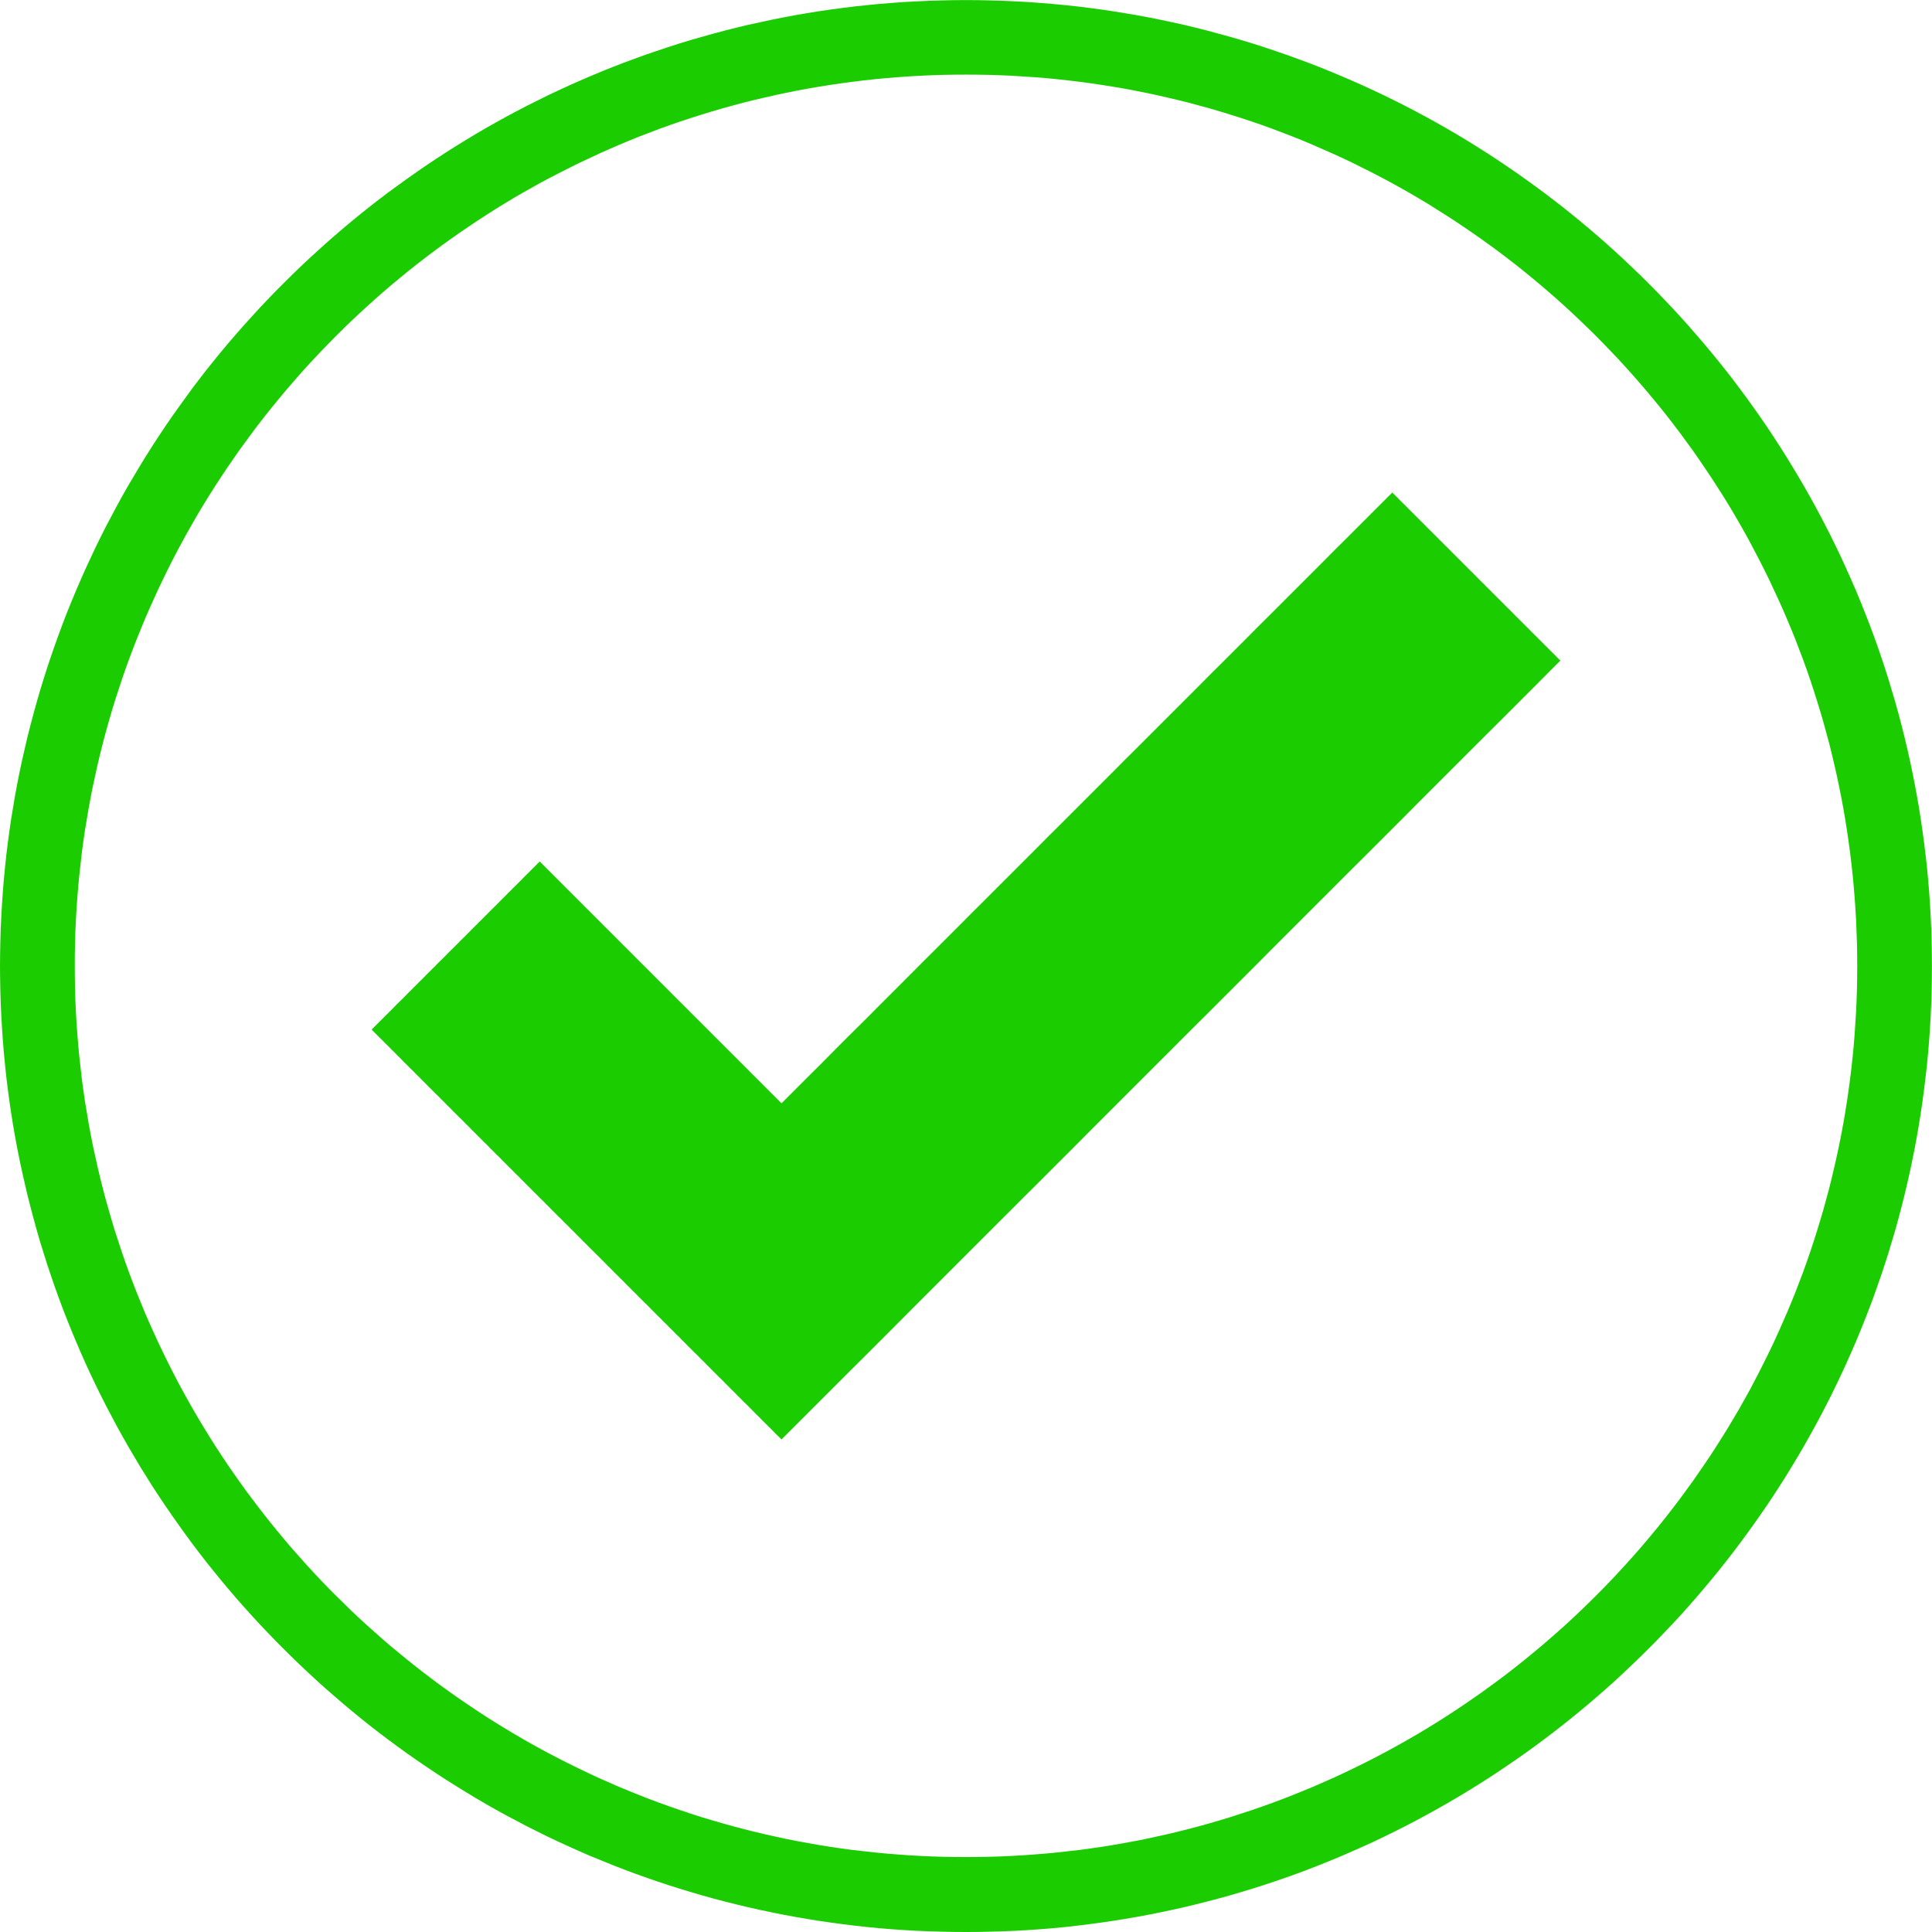
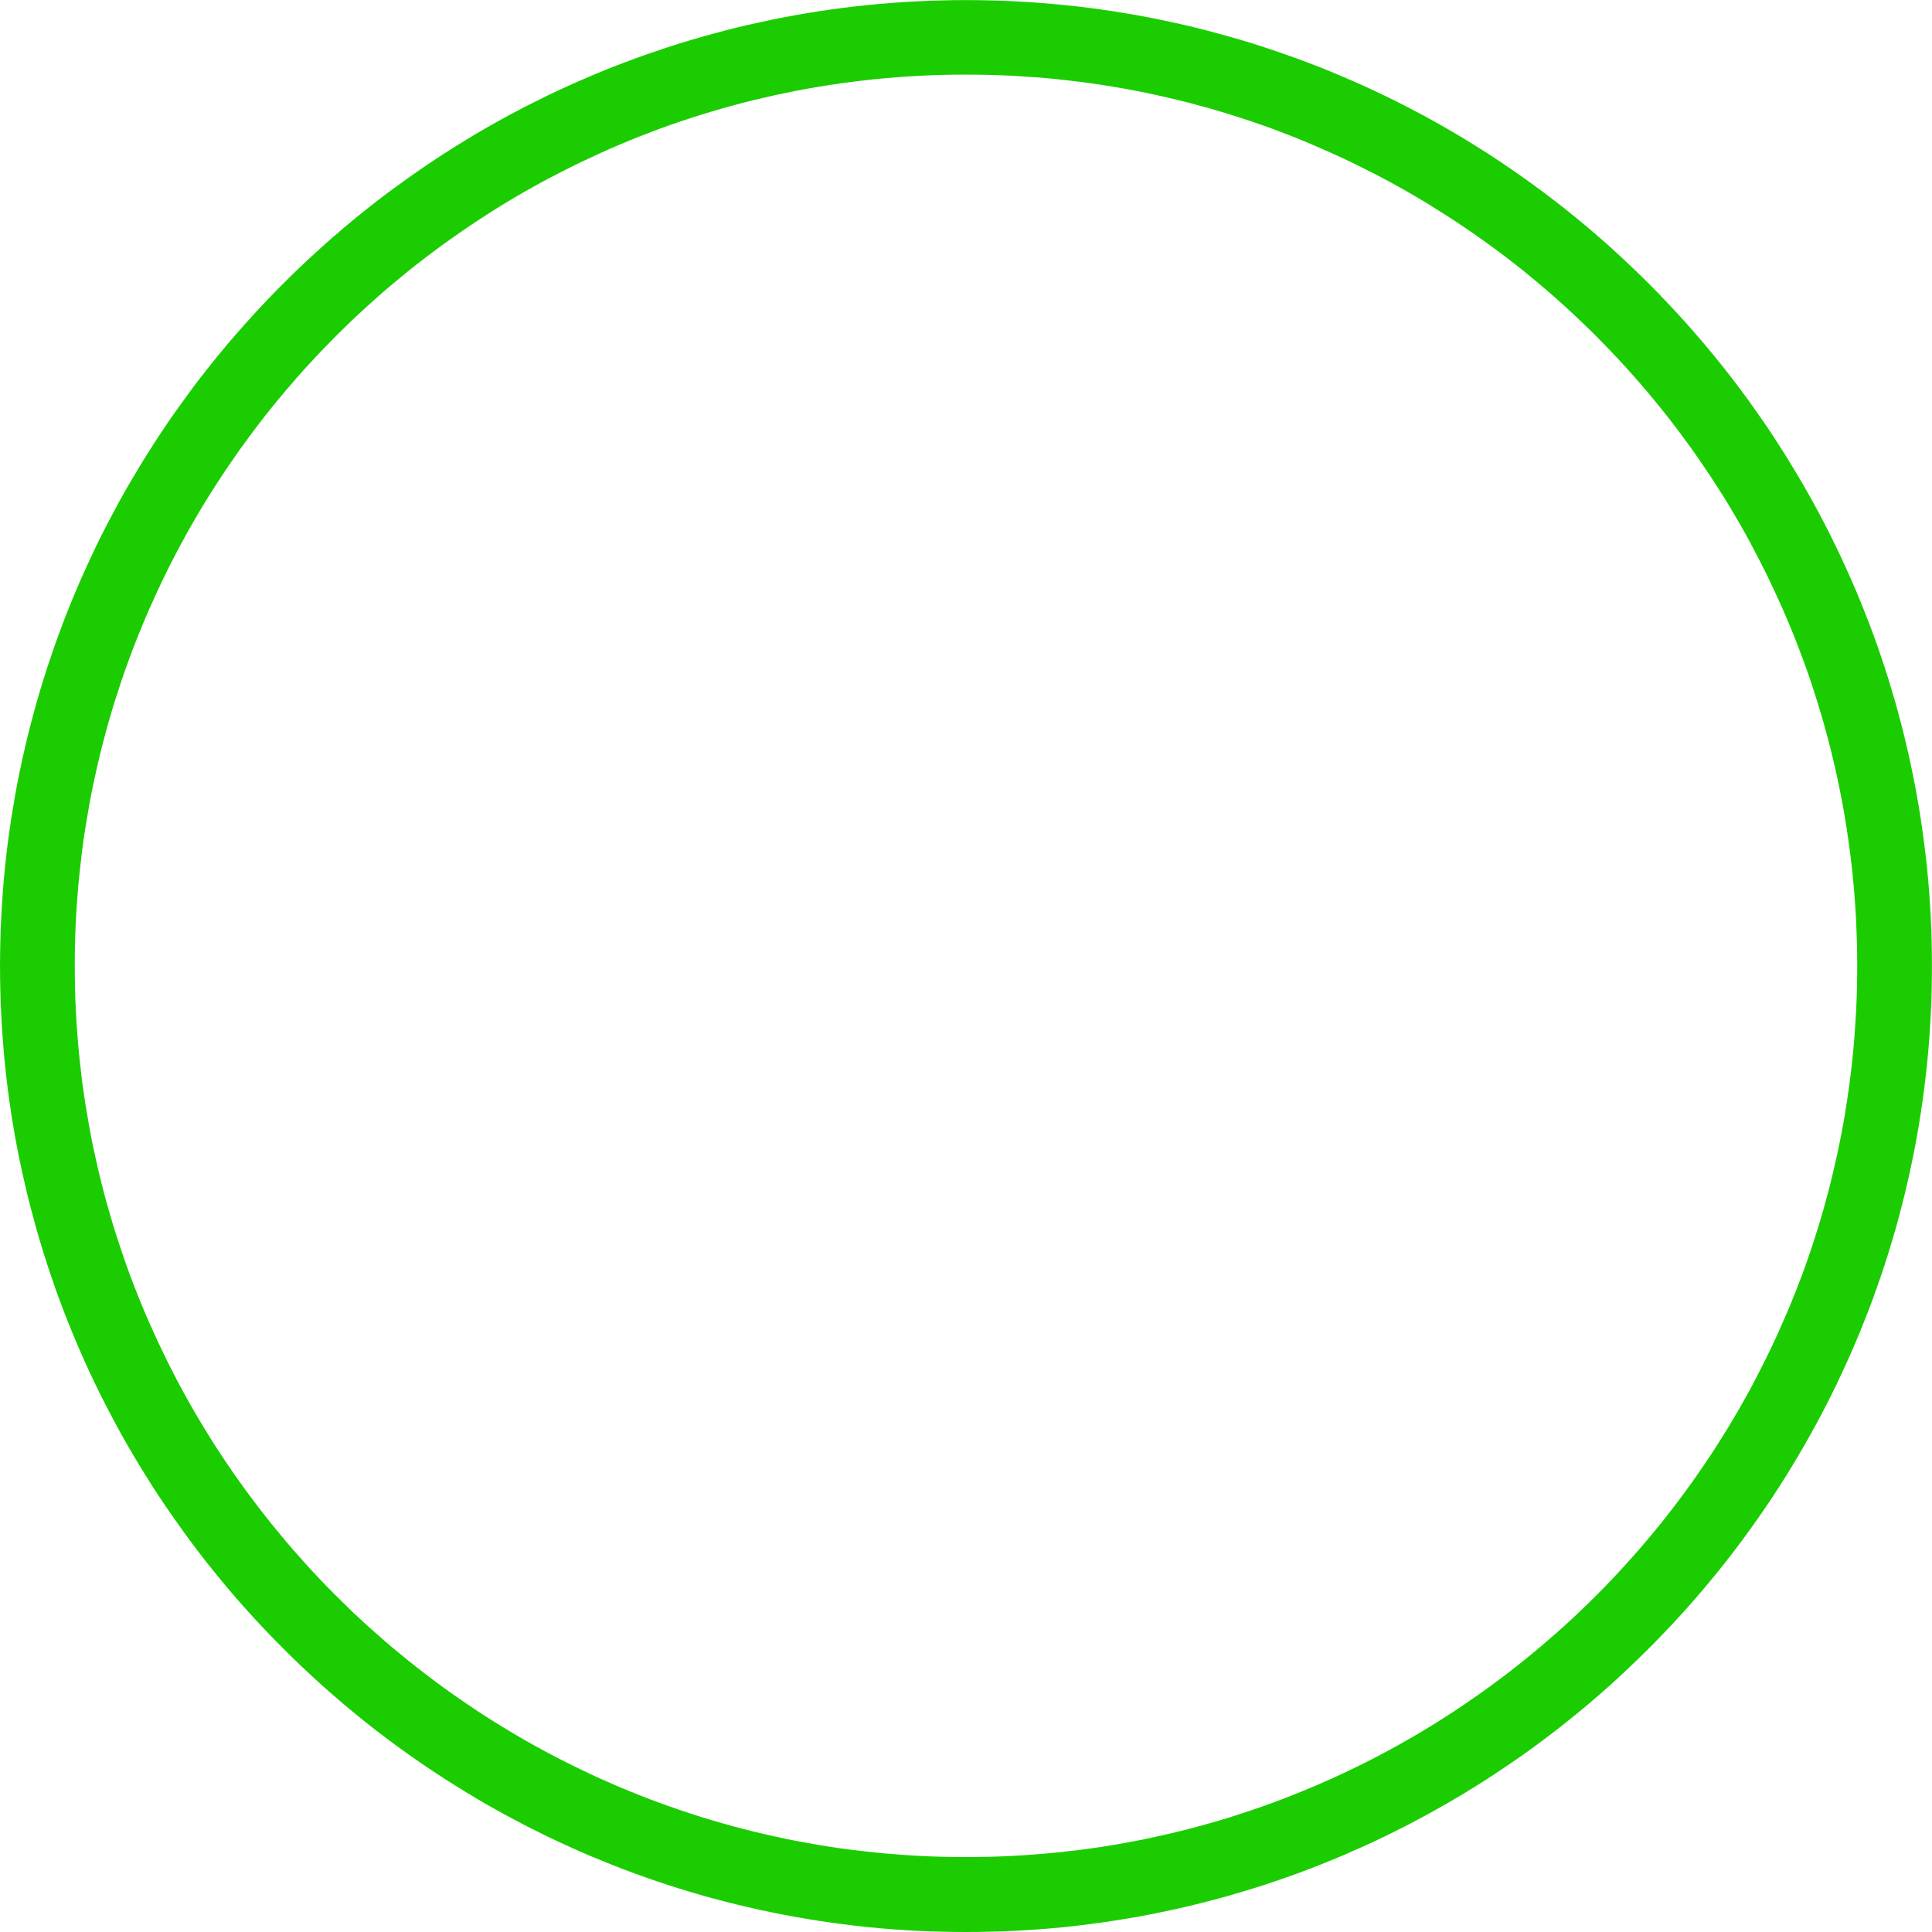
<svg xmlns="http://www.w3.org/2000/svg" viewBox="0 0 22.397 22.397" fill="none">
  <g clip-path="url(#clip0_895_782)">
    <path d="M11.198 22.397C11.102 22.397 11.006 22.396 10.91 22.393C10.814 22.391 10.718 22.387 10.623 22.383C10.528 22.378 10.433 22.372 10.338 22.365C10.243 22.358 10.149 22.349 10.055 22.34C9.961 22.33 9.867 22.319 9.774 22.307C9.681 22.295 9.588 22.282 9.495 22.268C9.403 22.254 9.311 22.238 9.219 22.222C9.127 22.206 9.035 22.188 8.945 22.169C8.854 22.151 8.763 22.131 8.673 22.11C8.583 22.089 8.493 22.067 8.404 22.044C8.314 22.021 8.225 21.997 8.137 21.972C8.048 21.946 7.96 21.92 7.873 21.893C7.785 21.866 7.698 21.837 7.611 21.808C7.525 21.778 7.438 21.748 7.353 21.717C7.267 21.685 7.182 21.653 7.097 21.619C7.012 21.585 6.928 21.551 6.844 21.516C6.761 21.48 6.677 21.444 6.595 21.406C6.512 21.369 6.43 21.33 6.348 21.291C6.267 21.251 6.186 21.211 6.105 21.17C6.025 21.128 5.945 21.086 5.865 21.043C5.786 21 5.707 20.956 5.629 20.911C5.551 20.866 5.473 20.82 5.397 20.773C5.32 20.726 5.243 20.678 5.168 20.63C5.092 20.581 5.017 20.532 4.942 20.481C4.868 20.431 4.794 20.38 4.721 20.328C4.648 20.276 4.575 20.223 4.503 20.169C4.431 20.115 4.36 20.061 4.289 20.005C4.219 19.95 4.149 19.893 4.08 19.836C4.011 19.779 3.943 19.721 3.875 19.662C3.807 19.604 3.74 19.544 3.674 19.484C3.607 19.423 3.542 19.362 3.477 19.3C3.412 19.238 3.348 19.176 3.285 19.112C3.221 19.049 3.159 18.985 3.097 18.92C3.035 18.856 2.974 18.79 2.914 18.724C2.853 18.657 2.794 18.59 2.735 18.523C2.676 18.455 2.618 18.386 2.561 18.317C2.504 18.248 2.448 18.178 2.392 18.108C2.337 18.037 2.282 17.966 2.228 17.894C2.175 17.822 2.122 17.75 2.07 17.676C2.018 17.603 1.966 17.529 1.916 17.455C1.866 17.381 1.816 17.306 1.767 17.23C1.719 17.154 1.671 17.077 1.624 17.001C1.578 16.924 1.532 16.846 1.486 16.768C1.441 16.69 1.397 16.611 1.354 16.532C1.311 16.452 1.269 16.373 1.227 16.292C1.186 16.212 1.146 16.131 1.106 16.049C1.067 15.968 1.028 15.885 0.991 15.803C0.954 15.72 0.917 15.637 0.882 15.553C0.846 15.469 0.812 15.385 0.778 15.3C0.745 15.216 0.712 15.131 0.681 15.045C0.649 14.959 0.619 14.873 0.59 14.786C0.56 14.699 0.532 14.612 0.505 14.525C0.477 14.437 0.451 14.349 0.426 14.261C0.401 14.172 0.377 14.083 0.354 13.994C0.33 13.904 0.308 13.815 0.288 13.724C0.267 13.634 0.247 13.543 0.228 13.453C0.209 13.362 0.192 13.27 0.175 13.179C0.159 13.087 0.143 12.994 0.129 12.902C0.115 12.809 0.102 12.717 0.09 12.623C0.078 12.53 0.067 12.436 0.058 12.342C0.048 12.248 0.04 12.154 0.033 12.059C0.026 11.965 0.02 11.87 0.015 11.775C0.01 11.679 0.006 11.584 0.004 11.488C0.002 11.392 0 11.295 0 11.199C0 11.103 0.002 11.007 0.004 10.911C0.006 10.815 0.01 10.719 0.015 10.624C0.02 10.528 0.026 10.434 0.033 10.339C0.04 10.244 0.048 10.15 0.058 10.056C0.067 9.962 0.078 9.868 0.09 9.775C0.102 9.682 0.115 9.589 0.129 9.496C0.144 9.403 0.159 9.311 0.175 9.22C0.192 9.128 0.209 9.036 0.228 8.945C0.247 8.855 0.266 8.764 0.288 8.674C0.308 8.583 0.33 8.494 0.354 8.404C0.377 8.315 0.401 8.226 0.426 8.138C0.451 8.049 0.477 7.961 0.505 7.873C0.532 7.786 0.56 7.699 0.59 7.612C0.619 7.525 0.65 7.439 0.681 7.354C0.712 7.268 0.745 7.182 0.778 7.098C0.812 7.013 0.846 6.929 0.882 6.845C0.917 6.762 0.954 6.678 0.991 6.596C1.029 6.513 1.067 6.431 1.106 6.349C1.146 6.267 1.186 6.186 1.227 6.106C1.269 6.026 1.311 5.946 1.354 5.866C1.397 5.787 1.441 5.708 1.486 5.63C1.532 5.552 1.578 5.474 1.624 5.398C1.671 5.32 1.719 5.244 1.767 5.169C1.816 5.093 1.865 5.018 1.916 4.943C1.966 4.869 2.017 4.795 2.07 4.722C2.122 4.649 2.175 4.576 2.228 4.504C2.282 4.432 2.337 4.361 2.392 4.29C2.448 4.22 2.504 4.15 2.561 4.081C2.618 4.012 2.676 3.943 2.735 3.876C2.794 3.808 2.853 3.741 2.914 3.675C2.974 3.608 3.035 3.543 3.097 3.478C3.159 3.413 3.221 3.349 3.285 3.286C3.348 3.223 3.412 3.16 3.477 3.098C3.542 3.036 3.607 2.975 3.674 2.915C3.74 2.854 3.807 2.795 3.875 2.736C3.943 2.677 4.011 2.619 4.08 2.562C4.149 2.505 4.219 2.449 4.289 2.393C4.36 2.338 4.431 2.283 4.503 2.229C4.575 2.176 4.648 2.123 4.721 2.071C4.795 2.019 4.868 1.967 4.942 1.917C5.017 1.866 5.092 1.817 5.168 1.768C5.244 1.719 5.32 1.672 5.397 1.625C5.473 1.578 5.551 1.532 5.629 1.487C5.708 1.442 5.786 1.398 5.865 1.355C5.945 1.312 6.025 1.269 6.105 1.228C6.186 1.187 6.267 1.147 6.348 1.107C6.43 1.068 6.512 1.029 6.595 0.992C6.677 0.955 6.761 0.918 6.844 0.883C6.928 0.847 7.012 0.813 7.097 0.779C7.182 0.746 7.267 0.713 7.353 0.682C7.439 0.65 7.525 0.62 7.611 0.591C7.698 0.561 7.785 0.533 7.873 0.505C7.96 0.478 8.048 0.452 8.137 0.427C8.225 0.402 8.314 0.378 8.404 0.354C8.493 0.331 8.583 0.309 8.673 0.288C8.763 0.268 8.854 0.248 8.945 0.229C9.036 0.21 9.127 0.193 9.219 0.176C9.31 0.16 9.403 0.144 9.495 0.13C9.588 0.116 9.681 0.103 9.774 0.091C9.868 0.079 9.961 0.068 10.055 0.059C10.149 0.049 10.243 0.041 10.338 0.034C10.433 0.026 10.528 0.02 10.623 0.016C10.718 0.011 10.814 0.007 10.91 0.005C11.006 0.002 11.102 0.001 11.198 0.001C11.295 0.001 11.391 0.002 11.487 0.005C11.583 0.007 11.678 0.011 11.774 0.016C11.869 0.02 11.964 0.026 12.059 0.034C12.153 0.041 12.248 0.049 12.342 0.059C12.435 0.068 12.529 0.079 12.622 0.091C12.716 0.103 12.809 0.116 12.901 0.13C12.994 0.145 13.086 0.16 13.178 0.176C13.27 0.193 13.361 0.21 13.452 0.229C13.543 0.248 13.634 0.267 13.724 0.288C13.814 0.309 13.904 0.331 13.993 0.354C14.082 0.378 14.171 0.402 14.26 0.427C14.349 0.452 14.437 0.478 14.524 0.505C14.612 0.533 14.699 0.561 14.785 0.591C14.872 0.62 14.958 0.651 15.044 0.682C15.13 0.713 15.215 0.746 15.3 0.779C15.384 0.813 15.469 0.847 15.552 0.883C15.636 0.918 15.719 0.955 15.802 0.992C15.885 1.03 15.967 1.068 16.048 1.107C16.13 1.147 16.211 1.187 16.291 1.228C16.372 1.27 16.452 1.312 16.531 1.355C16.611 1.398 16.689 1.442 16.767 1.487C16.846 1.532 16.923 1.578 17 1.625C17.077 1.672 17.153 1.72 17.229 1.768C17.305 1.817 17.38 1.866 17.454 1.917C17.529 1.967 17.602 2.018 17.676 2.071C17.749 2.123 17.821 2.176 17.893 2.229C17.965 2.283 18.036 2.338 18.107 2.393C18.178 2.449 18.247 2.505 18.316 2.562C18.386 2.619 18.454 2.677 18.522 2.736C18.59 2.795 18.657 2.854 18.723 2.915C18.789 2.975 18.855 3.036 18.919 3.098C18.984 3.16 19.049 3.222 19.112 3.286C19.175 3.349 19.238 3.413 19.299 3.478C19.361 3.543 19.423 3.608 19.483 3.675C19.543 3.741 19.603 3.808 19.661 3.876C19.72 3.943 19.778 4.012 19.835 4.081C19.892 4.15 19.949 4.22 20.004 4.29C20.06 4.361 20.115 4.432 20.168 4.504C20.222 4.576 20.275 4.648 20.327 4.722C20.379 4.795 20.43 4.869 20.481 4.943C20.531 5.018 20.581 5.093 20.629 5.169C20.678 5.245 20.726 5.321 20.772 5.398C20.819 5.475 20.865 5.552 20.91 5.63C20.955 5.708 20.999 5.787 21.042 5.866C21.086 5.946 21.128 6.026 21.169 6.106C21.21 6.186 21.251 6.267 21.29 6.349C21.33 6.431 21.368 6.513 21.405 6.596C21.442 6.678 21.479 6.761 21.515 6.845C21.55 6.929 21.585 7.013 21.618 7.098C21.652 7.182 21.684 7.268 21.716 7.354C21.747 7.439 21.778 7.525 21.807 7.612C21.836 7.699 21.865 7.786 21.892 7.873C21.919 7.961 21.945 8.049 21.971 8.138C21.996 8.226 22.02 8.315 22.043 8.404C22.066 8.494 22.088 8.583 22.109 8.674C22.13 8.764 22.15 8.855 22.168 8.945C22.187 9.037 22.205 9.128 22.221 9.22C22.238 9.311 22.253 9.404 22.267 9.496C22.281 9.589 22.294 9.682 22.306 9.775C22.318 9.869 22.329 9.962 22.339 10.056C22.348 10.15 22.357 10.244 22.364 10.339C22.371 10.434 22.377 10.529 22.382 10.624C22.387 10.719 22.39 10.815 22.393 10.911C22.395 11.007 22.396 11.103 22.396 11.199C22.396 11.295 22.395 11.392 22.393 11.488C22.39 11.584 22.387 11.679 22.382 11.775C22.377 11.87 22.371 11.965 22.364 12.059C22.357 12.154 22.348 12.248 22.339 12.342C22.329 12.436 22.318 12.53 22.306 12.623C22.294 12.716 22.282 12.809 22.267 12.902C22.253 12.995 22.238 13.087 22.221 13.179C22.205 13.271 22.187 13.362 22.168 13.453C22.15 13.544 22.13 13.635 22.109 13.724C22.088 13.815 22.066 13.905 22.043 13.994C22.02 14.083 21.996 14.172 21.971 14.261C21.945 14.349 21.919 14.437 21.892 14.525C21.865 14.612 21.836 14.699 21.807 14.786C21.777 14.873 21.747 14.959 21.716 15.045C21.684 15.131 21.652 15.216 21.618 15.3C21.585 15.385 21.55 15.469 21.515 15.553C21.479 15.637 21.443 15.72 21.405 15.803C21.368 15.885 21.329 15.967 21.29 16.049C21.251 16.131 21.211 16.212 21.169 16.292C21.128 16.373 21.086 16.452 21.042 16.532C20.999 16.611 20.955 16.69 20.91 16.768C20.865 16.846 20.819 16.924 20.772 17.001C20.726 17.078 20.678 17.154 20.629 17.23C20.581 17.306 20.531 17.381 20.481 17.455C20.43 17.529 20.379 17.603 20.327 17.676C20.275 17.749 20.222 17.822 20.168 17.894C20.114 17.966 20.06 18.037 20.004 18.108C19.949 18.179 19.892 18.248 19.835 18.317C19.778 18.386 19.72 18.455 19.661 18.523C19.603 18.591 19.543 18.657 19.483 18.724C19.423 18.79 19.361 18.856 19.299 18.92C19.238 18.985 19.175 19.049 19.112 19.112C19.048 19.176 18.984 19.238 18.919 19.3C18.855 19.362 18.789 19.423 18.723 19.484C18.657 19.544 18.589 19.604 18.522 19.662C18.454 19.721 18.386 19.779 18.316 19.836C18.247 19.893 18.177 19.95 18.107 20.005C18.036 20.061 17.965 20.115 17.893 20.169C17.821 20.223 17.749 20.276 17.676 20.328C17.602 20.38 17.529 20.431 17.454 20.481C17.38 20.532 17.305 20.581 17.229 20.63C17.153 20.679 17.077 20.726 17 20.773C16.923 20.82 16.845 20.866 16.767 20.911C16.689 20.956 16.61 21 16.531 21.043C16.452 21.086 16.372 21.129 16.291 21.17C16.211 21.211 16.13 21.251 16.048 21.291C15.967 21.331 15.885 21.369 15.802 21.406C15.719 21.443 15.636 21.48 15.552 21.516C15.469 21.551 15.384 21.585 15.3 21.619C15.215 21.653 15.13 21.685 15.044 21.717C14.958 21.748 14.872 21.779 14.785 21.808C14.699 21.837 14.612 21.866 14.524 21.893C14.437 21.92 14.348 21.946 14.26 21.972C14.171 21.997 14.082 22.021 13.993 22.044C13.903 22.067 13.814 22.089 13.724 22.11C13.633 22.131 13.543 22.151 13.452 22.169C13.361 22.188 13.269 22.206 13.178 22.222C13.086 22.238 12.994 22.254 12.901 22.268C12.809 22.282 12.716 22.295 12.622 22.307C12.529 22.319 12.435 22.33 12.342 22.34C12.248 22.349 12.153 22.358 12.059 22.365C11.964 22.372 11.869 22.378 11.774 22.383C11.679 22.387 11.583 22.391 11.487 22.393C11.391 22.396 11.295 22.397 11.198 22.397ZM11.198 0.865C11.109 0.865 11.02 0.866 10.932 0.868C10.844 0.87 10.756 0.874 10.668 0.878C10.58 0.883 10.492 0.888 10.405 0.895C10.317 0.902 10.231 0.909 10.143 0.918C10.057 0.927 9.97 0.937 9.884 0.948C9.798 0.959 9.712 0.971 9.627 0.984C9.541 0.997 9.456 1.011 9.371 1.026C9.287 1.041 9.202 1.058 9.118 1.075C9.035 1.092 8.951 1.11 8.868 1.13C8.784 1.149 8.701 1.169 8.619 1.19C8.537 1.212 8.454 1.234 8.373 1.257C8.291 1.28 8.21 1.305 8.129 1.33C8.048 1.355 7.968 1.381 7.888 1.408C7.808 1.435 7.728 1.463 7.649 1.492C7.57 1.522 7.491 1.552 7.413 1.582C7.335 1.613 7.258 1.645 7.18 1.678C7.103 1.711 7.027 1.744 6.95 1.779C6.874 1.814 6.798 1.849 6.723 1.885C6.648 1.922 6.573 1.959 6.499 1.997C6.424 2.035 6.351 2.074 6.277 2.113C6.204 2.153 6.132 2.194 6.059 2.235C5.987 2.277 5.915 2.319 5.845 2.362C5.774 2.405 5.703 2.449 5.633 2.495C5.563 2.54 5.494 2.585 5.426 2.632C5.357 2.678 5.288 2.726 5.221 2.774C5.153 2.821 5.086 2.871 5.02 2.92C4.954 2.97 4.888 3.02 4.823 3.071C4.758 3.122 4.693 3.174 4.63 3.227C4.566 3.28 4.502 3.333 4.44 3.387C4.378 3.442 4.316 3.496 4.255 3.552C4.194 3.607 4.133 3.664 4.073 3.721C4.014 3.778 3.954 3.836 3.896 3.894C3.838 3.953 3.78 4.012 3.722 4.072C3.665 4.132 3.609 4.192 3.553 4.253C3.498 4.314 3.443 4.376 3.389 4.439C3.335 4.501 3.281 4.564 3.229 4.628C3.176 4.692 3.124 4.756 3.073 4.821C3.022 4.886 2.971 4.952 2.922 5.018C2.872 5.085 2.823 5.152 2.775 5.219C2.727 5.287 2.68 5.355 2.633 5.424C2.587 5.493 2.541 5.562 2.496 5.632C2.451 5.702 2.407 5.772 2.364 5.843C2.32 5.914 2.278 5.986 2.237 6.058C2.195 6.13 2.155 6.202 2.115 6.276C2.075 6.349 2.036 6.423 1.998 6.497C1.96 6.572 1.923 6.646 1.887 6.721C1.85 6.797 1.815 6.872 1.781 6.949C1.746 7.025 1.712 7.102 1.679 7.179C1.647 7.256 1.615 7.334 1.584 7.412C1.553 7.49 1.523 7.569 1.494 7.648C1.465 7.727 1.437 7.806 1.41 7.886C1.383 7.966 1.357 8.046 1.331 8.128C1.306 8.208 1.282 8.29 1.259 8.371C1.235 8.453 1.213 8.535 1.192 8.617C1.171 8.7 1.15 8.783 1.131 8.866C1.112 8.949 1.094 9.033 1.076 9.117C1.059 9.201 1.043 9.285 1.028 9.37C1.013 9.455 0.999 9.54 0.985 9.625C0.972 9.711 0.96 9.796 0.949 9.882C0.939 9.968 0.929 10.055 0.92 10.142C0.911 10.229 0.903 10.316 0.897 10.403C0.89 10.491 0.884 10.578 0.88 10.666C0.875 10.754 0.872 10.842 0.87 10.931C0.867 11.019 0.867 11.108 0.867 11.197C0.867 11.285 0.868 11.375 0.87 11.463C0.872 11.551 0.875 11.639 0.88 11.727C0.884 11.815 0.89 11.903 0.897 11.99C0.903 12.078 0.911 12.165 0.92 12.252C0.929 12.338 0.939 12.425 0.949 12.511C0.96 12.597 0.973 12.683 0.985 12.768C0.999 12.854 1.013 12.939 1.028 13.024C1.043 13.108 1.059 13.193 1.076 13.277C1.094 13.36 1.112 13.444 1.131 13.527C1.15 13.611 1.171 13.694 1.192 13.776C1.213 13.858 1.235 13.941 1.259 14.022C1.282 14.104 1.306 14.185 1.331 14.266C1.357 14.347 1.383 14.427 1.41 14.507C1.437 14.587 1.465 14.667 1.494 14.746C1.523 14.825 1.553 14.904 1.584 14.982C1.615 15.06 1.647 15.137 1.679 15.215C1.712 15.292 1.746 15.368 1.781 15.445C1.815 15.521 1.85 15.597 1.887 15.672C1.923 15.747 1.96 15.822 1.998 15.896C2.036 15.971 2.075 16.044 2.115 16.118C2.155 16.191 2.195 16.263 2.237 16.336C2.278 16.408 2.321 16.48 2.364 16.55C2.407 16.621 2.451 16.692 2.496 16.762C2.541 16.832 2.587 16.901 2.633 16.97C2.68 17.038 2.727 17.107 2.775 17.174C2.823 17.242 2.872 17.309 2.922 17.375C2.971 17.441 3.022 17.507 3.073 17.572C3.124 17.637 3.176 17.702 3.229 17.765C3.281 17.829 3.335 17.893 3.389 17.955C3.443 18.017 3.498 18.079 3.553 18.14C3.609 18.201 3.665 18.262 3.722 18.322C3.78 18.382 3.837 18.441 3.896 18.499C3.954 18.557 4.013 18.615 4.073 18.673C4.133 18.73 4.194 18.786 4.255 18.842C4.316 18.897 4.378 18.952 4.44 19.006C4.502 19.061 4.566 19.114 4.63 19.166C4.693 19.219 4.758 19.271 4.823 19.322C4.888 19.373 4.954 19.424 5.02 19.473C5.086 19.523 5.153 19.572 5.221 19.62C5.288 19.668 5.357 19.715 5.426 19.762C5.494 19.808 5.563 19.854 5.633 19.899C5.703 19.944 5.774 19.988 5.845 20.031C5.916 20.074 5.987 20.117 6.059 20.158C6.132 20.2 6.204 20.241 6.277 20.28C6.351 20.32 6.424 20.359 6.499 20.397C6.573 20.435 6.648 20.472 6.723 20.508C6.798 20.545 6.874 20.58 6.95 20.615C7.027 20.649 7.103 20.683 7.18 20.716C7.258 20.748 7.336 20.78 7.413 20.811C7.492 20.842 7.57 20.872 7.649 20.901C7.728 20.93 7.808 20.958 7.888 20.985C7.968 21.013 8.048 21.038 8.129 21.064C8.21 21.089 8.291 21.113 8.373 21.136C8.454 21.16 8.537 21.182 8.619 21.203C8.701 21.224 8.784 21.245 8.868 21.264C8.951 21.283 9.035 21.301 9.118 21.319C9.202 21.336 9.287 21.352 9.371 21.367C9.456 21.383 9.541 21.396 9.627 21.41C9.712 21.423 9.798 21.435 9.884 21.446C9.97 21.456 10.057 21.466 10.143 21.475C10.23 21.484 10.317 21.492 10.405 21.498C10.492 21.505 10.58 21.511 10.668 21.515C10.756 21.52 10.844 21.523 10.932 21.525C11.02 21.527 11.11 21.528 11.198 21.528C11.287 21.528 11.376 21.527 11.464 21.525C11.553 21.523 11.641 21.52 11.729 21.515C11.817 21.511 11.904 21.505 11.992 21.498C12.079 21.492 12.166 21.484 12.253 21.475C12.34 21.466 12.426 21.456 12.513 21.446C12.598 21.435 12.684 21.422 12.77 21.41C12.855 21.396 12.94 21.383 13.025 21.367C13.11 21.352 13.194 21.336 13.278 21.319C13.362 21.301 13.446 21.283 13.529 21.264C13.612 21.245 13.695 21.224 13.778 21.203C13.86 21.182 13.942 21.16 14.024 21.136C14.105 21.113 14.187 21.089 14.267 21.064C14.348 21.038 14.429 21.012 14.509 20.985C14.589 20.958 14.668 20.93 14.747 20.901C14.827 20.872 14.905 20.842 14.983 20.811C15.061 20.78 15.139 20.748 15.216 20.716C15.293 20.683 15.37 20.649 15.446 20.615C15.523 20.58 15.599 20.545 15.674 20.508C15.749 20.472 15.824 20.435 15.898 20.397C15.972 20.359 16.046 20.32 16.119 20.28C16.192 20.24 16.265 20.2 16.337 20.158C16.41 20.117 16.481 20.074 16.552 20.031C16.623 19.988 16.693 19.944 16.763 19.899C16.833 19.854 16.902 19.808 16.971 19.762C17.04 19.715 17.108 19.668 17.176 19.62C17.243 19.572 17.31 19.523 17.377 19.473C17.443 19.424 17.509 19.373 17.574 19.322C17.639 19.271 17.703 19.219 17.767 19.166C17.831 19.114 17.894 19.06 17.956 19.006C18.019 18.952 18.081 18.897 18.142 18.842C18.203 18.786 18.264 18.73 18.323 18.673C18.383 18.615 18.442 18.558 18.501 18.499C18.559 18.441 18.617 18.382 18.674 18.322C18.731 18.262 18.788 18.201 18.843 18.14C18.899 18.079 18.954 18.017 19.008 17.955C19.062 17.893 19.115 17.829 19.168 17.765C19.221 17.702 19.273 17.637 19.324 17.572C19.375 17.507 19.425 17.441 19.475 17.375C19.524 17.309 19.573 17.242 19.622 17.174C19.669 17.107 19.717 17.038 19.763 16.97C19.81 16.901 19.856 16.832 19.9 16.762C19.945 16.692 19.989 16.621 20.033 16.55C20.076 16.479 20.118 16.408 20.16 16.336C20.201 16.264 20.242 16.191 20.282 16.118C20.321 16.044 20.36 15.971 20.398 15.896C20.436 15.822 20.473 15.747 20.51 15.672C20.546 15.597 20.582 15.521 20.616 15.445C20.65 15.368 20.684 15.292 20.717 15.215C20.75 15.137 20.782 15.06 20.813 14.982C20.843 14.903 20.873 14.825 20.903 14.746C20.932 14.667 20.96 14.587 20.987 14.507C21.014 14.427 21.04 14.347 21.065 14.266C21.09 14.185 21.115 14.104 21.138 14.022C21.161 13.941 21.183 13.858 21.205 13.776C21.226 13.694 21.246 13.611 21.265 13.527C21.285 13.444 21.303 13.36 21.32 13.277C21.337 13.193 21.354 13.108 21.369 13.024C21.384 12.939 21.398 12.854 21.411 12.768C21.424 12.683 21.436 12.597 21.447 12.511C21.458 12.425 21.468 12.338 21.477 12.252C21.486 12.165 21.494 12.078 21.5 11.99C21.506 11.903 21.512 11.815 21.517 11.727C21.521 11.639 21.525 11.551 21.527 11.463C21.529 11.375 21.53 11.285 21.53 11.197C21.53 11.108 21.529 11.019 21.527 10.931C21.524 10.842 21.521 10.754 21.517 10.666C21.512 10.578 21.507 10.491 21.5 10.403C21.493 10.316 21.486 10.229 21.477 10.142C21.468 10.055 21.458 9.969 21.447 9.882C21.436 9.797 21.424 9.711 21.411 9.625C21.398 9.54 21.384 9.455 21.369 9.37C21.354 9.285 21.337 9.201 21.32 9.117C21.303 9.033 21.285 8.949 21.265 8.866C21.246 8.783 21.226 8.7 21.205 8.617C21.183 8.535 21.161 8.453 21.138 8.371C21.115 8.29 21.09 8.208 21.065 8.128C21.04 8.047 21.014 7.966 20.987 7.886C20.96 7.806 20.932 7.727 20.903 7.648C20.873 7.569 20.843 7.49 20.813 7.412C20.782 7.334 20.75 7.256 20.717 7.179C20.684 7.102 20.651 7.025 20.616 6.949C20.581 6.872 20.546 6.797 20.51 6.721C20.473 6.646 20.436 6.571 20.398 6.497C20.36 6.423 20.321 6.349 20.282 6.276C20.242 6.202 20.201 6.13 20.16 6.058C20.118 5.985 20.076 5.914 20.033 5.843C19.99 5.772 19.946 5.702 19.9 5.632C19.856 5.562 19.81 5.493 19.763 5.424C19.717 5.355 19.669 5.287 19.622 5.219C19.574 5.152 19.524 5.085 19.475 5.018C19.425 4.952 19.375 4.886 19.324 4.821C19.273 4.756 19.221 4.692 19.168 4.628C19.115 4.564 19.062 4.501 19.008 4.439C18.953 4.376 18.899 4.314 18.843 4.253C18.788 4.192 18.731 4.131 18.674 4.072C18.617 4.012 18.559 3.953 18.501 3.894C18.442 3.836 18.383 3.778 18.323 3.721C18.263 3.664 18.203 3.607 18.142 3.552C18.081 3.496 18.019 3.441 17.956 3.387C17.894 3.333 17.831 3.28 17.767 3.227C17.703 3.174 17.639 3.122 17.574 3.071C17.509 3.02 17.443 2.97 17.377 2.92C17.31 2.871 17.243 2.821 17.176 2.774C17.108 2.726 17.04 2.678 16.971 2.632C16.902 2.585 16.833 2.539 16.763 2.495C16.693 2.45 16.623 2.406 16.552 2.362C16.481 2.319 16.409 2.277 16.337 2.235C16.265 2.194 16.193 2.153 16.119 2.113C16.046 2.073 15.972 2.035 15.898 1.997C15.823 1.959 15.749 1.922 15.674 1.885C15.599 1.849 15.523 1.813 15.446 1.779C15.37 1.745 15.293 1.711 15.216 1.678C15.139 1.645 15.061 1.613 14.983 1.582C14.905 1.552 14.827 1.522 14.747 1.492C14.668 1.463 14.589 1.435 14.509 1.408C14.429 1.381 14.349 1.355 14.267 1.33C14.187 1.305 14.105 1.28 14.024 1.257C13.942 1.234 13.86 1.212 13.778 1.19C13.695 1.169 13.612 1.149 13.529 1.13C13.446 1.11 13.362 1.092 13.278 1.075C13.194 1.058 13.11 1.041 13.025 1.026C12.94 1.011 12.855 0.997 12.77 0.984C12.684 0.971 12.599 0.959 12.513 0.948C12.426 0.937 12.34 0.927 12.253 0.918C12.167 0.909 12.079 0.901 11.992 0.895C11.904 0.889 11.817 0.883 11.729 0.878C11.641 0.874 11.553 0.87 11.464 0.868C11.376 0.866 11.287 0.865 11.198 0.865Z" fill="url(#paint0_linear_895_782)" />
-     <path d="M16.14 5.71L16.03 5.82L15.919 5.931L15.808 6.042L15.698 6.152L15.587 6.263L15.476 6.373L15.366 6.484L15.255 6.595L15.145 6.705L15.034 6.816L14.923 6.927L14.813 7.037L14.702 7.148L14.591 7.258L14.481 7.369L14.37 7.48L14.26 7.59L14.149 7.701L14.038 7.811L13.928 7.922L13.817 8.033L13.706 8.144L13.596 8.254L13.485 8.365L13.374 8.476L13.264 8.586L13.153 8.697L13.042 8.807L12.932 8.918L12.821 9.029L12.711 9.139L12.6 9.25L12.489 9.361L12.379 9.471L12.268 9.582L12.157 9.692L12.047 9.803L11.936 9.914L11.826 10.024L11.715 10.135L11.604 10.246L11.494 10.356L11.383 10.467L11.272 10.577L11.162 10.688L11.051 10.799L10.941 10.909L10.83 11.02L10.719 11.13L10.609 11.241L10.498 11.352L10.388 11.462L10.277 11.573L10.166 11.684L10.056 11.795L9.945 11.905L9.834 12.015L9.723 12.126L9.613 12.237L9.503 12.348L9.392 12.458L9.281 12.569L9.17 12.68L9.06 12.79L9.016 12.746L8.972 12.702L8.928 12.659L8.885 12.615L8.841 12.571L8.797 12.527L8.753 12.483L8.709 12.44L8.666 12.396L8.622 12.352L8.578 12.308L8.534 12.264L8.49 12.22L8.447 12.177L8.403 12.133L8.359 12.089L8.315 12.045L8.271 12.002L8.228 11.958L8.184 11.914L8.14 11.87L8.096 11.826L8.052 11.783L8.008 11.739L7.965 11.695L7.921 11.651L7.877 11.608L7.833 11.564L7.789 11.52L7.746 11.476L7.702 11.432L7.658 11.389L7.614 11.345L7.571 11.301L7.527 11.257L7.483 11.213L7.439 11.17L7.395 11.126L7.352 11.082L7.308 11.038L7.264 10.994L7.22 10.951L7.177 10.907L7.133 10.863L7.089 10.819L7.045 10.775L7.001 10.732L6.958 10.688L6.914 10.644L6.87 10.6L6.826 10.556L6.782 10.513L6.739 10.469L6.695 10.425L6.651 10.381L6.607 10.337L6.563 10.294L6.52 10.25L6.476 10.206L6.432 10.162L6.388 10.118L6.344 10.074L6.301 10.031L6.257 9.987L6.226 10.017L6.196 10.048L6.165 10.078L6.135 10.109L6.104 10.139L6.074 10.169L6.044 10.2L6.013 10.231L5.983 10.261L5.952 10.291L5.922 10.322L5.891 10.352L5.861 10.383L5.83 10.413L5.8 10.444L5.77 10.474L5.739 10.505L5.708 10.535L5.678 10.565L5.648 10.596L5.617 10.626L5.587 10.657L5.556 10.687L5.526 10.718L5.495 10.748L5.465 10.778L5.435 10.809L5.404 10.84L5.374 10.87L5.343 10.9L5.313 10.931L5.283 10.961L5.252 10.992L5.221 11.022L5.191 11.052L5.161 11.083L5.13 11.114L5.099 11.144L5.069 11.174L5.039 11.205L5.008 11.235L4.978 11.266L4.947 11.296L4.917 11.327L4.887 11.357L4.856 11.387L4.826 11.418L4.795 11.448L4.765 11.479L4.734 11.509L4.704 11.54L4.674 11.57L4.643 11.601L4.612 11.631L4.582 11.661L4.552 11.692L4.521 11.723L4.491 11.753L4.46 11.783L4.43 11.814L4.399 11.844L4.369 11.875L4.338 11.905L4.308 11.936L4.382 12.01L4.457 12.084L4.531 12.158L4.605 12.232L4.679 12.307L4.753 12.381L4.828 12.455L4.902 12.53L4.976 12.604L5.05 12.678L5.125 12.752L5.199 12.827L5.273 12.901L5.348 12.975L5.422 13.049L5.496 13.124L5.57 13.198L5.645 13.272L5.719 13.347L5.793 13.42L5.867 13.495L5.941 13.569L6.016 13.643L6.09 13.718L6.164 13.792L6.238 13.866L6.313 13.94L6.387 14.015L6.461 14.089L6.536 14.163L6.61 14.237L6.684 14.311L6.758 14.386L6.832 14.46L6.907 14.534L6.981 14.608L7.055 14.683L7.129 14.757L7.204 14.831L7.278 14.906L7.352 14.98L7.426 15.054L7.501 15.128L7.575 15.203L7.649 15.277L7.724 15.351L7.797 15.425L7.872 15.499L7.946 15.574L8.02 15.648L8.095 15.722L8.169 15.796L8.243 15.871L8.317 15.945L8.392 16.019L8.466 16.094L8.54 16.168L8.614 16.242L8.689 16.316L8.763 16.391L8.837 16.465L8.912 16.539L8.985 16.613L9.06 16.687L9.201 16.546L9.342 16.405L9.483 16.264L9.624 16.123L9.765 15.982L9.906 15.841L10.048 15.7L10.189 15.559L10.33 15.418L10.471 15.276L10.612 15.135L10.753 14.994L10.894 14.853L11.035 14.712L11.176 14.571L11.317 14.43L11.458 14.289L11.599 14.148L11.74 14.007L11.881 13.866L12.023 13.725L12.164 13.584L12.305 13.443L12.446 13.302L12.587 13.16L12.728 13.019L12.869 12.878L13.01 12.737L13.151 12.596L13.292 12.455L13.433 12.314L13.574 12.173L13.715 12.032L13.856 11.891L13.998 11.75L14.139 11.609L14.28 11.468L14.421 11.327L14.562 11.186L14.703 11.044L14.844 10.903L14.985 10.762L15.126 10.621L15.267 10.48L15.408 10.339L15.549 10.198L15.69 10.057L15.832 9.916L15.973 9.775L16.114 9.634L16.255 9.493L16.396 9.351L16.537 9.21L16.678 9.069L16.819 8.928L16.96 8.787L17.101 8.646L17.242 8.505L17.384 8.364L17.525 8.223L17.666 8.082L17.807 7.941L17.948 7.799L18.089 7.658L18.058 7.628L18.028 7.597L17.998 7.567L17.967 7.537L17.937 7.506L17.906 7.476L17.876 7.445L17.845 7.415L17.815 7.384L17.784 7.354L17.754 7.324L17.724 7.293L17.693 7.262L17.663 7.232L17.632 7.202L17.602 7.171L17.571 7.141L17.541 7.11L17.511 7.08L17.48 7.049L17.449 7.019L17.419 6.988L17.389 6.958L17.358 6.928L17.328 6.897L17.297 6.867L17.267 6.836L17.236 6.806L17.206 6.775L17.175 6.745L17.145 6.715L17.115 6.684L17.084 6.653L17.054 6.623L17.023 6.593L16.993 6.562L16.962 6.532L16.932 6.501L16.902 6.471L16.871 6.44L16.84 6.41L16.81 6.379L16.78 6.349L16.749 6.319L16.719 6.288L16.688 6.258L16.658 6.227L16.627 6.197L16.597 6.166L16.566 6.136L16.536 6.106L16.506 6.075L16.475 6.045L16.445 6.014L16.414 5.984L16.384 5.953L16.353 5.923L16.323 5.892L16.293 5.862L16.262 5.832L16.231 5.801L16.201 5.77L16.171 5.74L16.14 5.71Z" fill="url(#paint1_linear_895_782)" />
  </g>
  <defs>
    <linearGradient id="paint0_linear_895_782" x1="22.503" y1="6.037" x2="67.495" y2="83.964" gradientUnits="userSpaceOnUse">
      <stop offset="0.11" stop-color="#1BCD00" />
      <stop offset="1" stop-color="#328000" />
    </linearGradient>
    <linearGradient id="paint1_linear_895_782" x1="34.983" y1="29.352" x2="71.191" y2="65.56" gradientUnits="userSpaceOnUse">
      <stop offset="0.11" stop-color="#1BCD00" />
      <stop offset="1" stop-color="#328000" />
    </linearGradient>
    <clipPath id="clip0_895_782">
      <rect width="5.574" height="5.574" fill="white" transform="scale(4.018)" />
    </clipPath>
  </defs>
</svg>